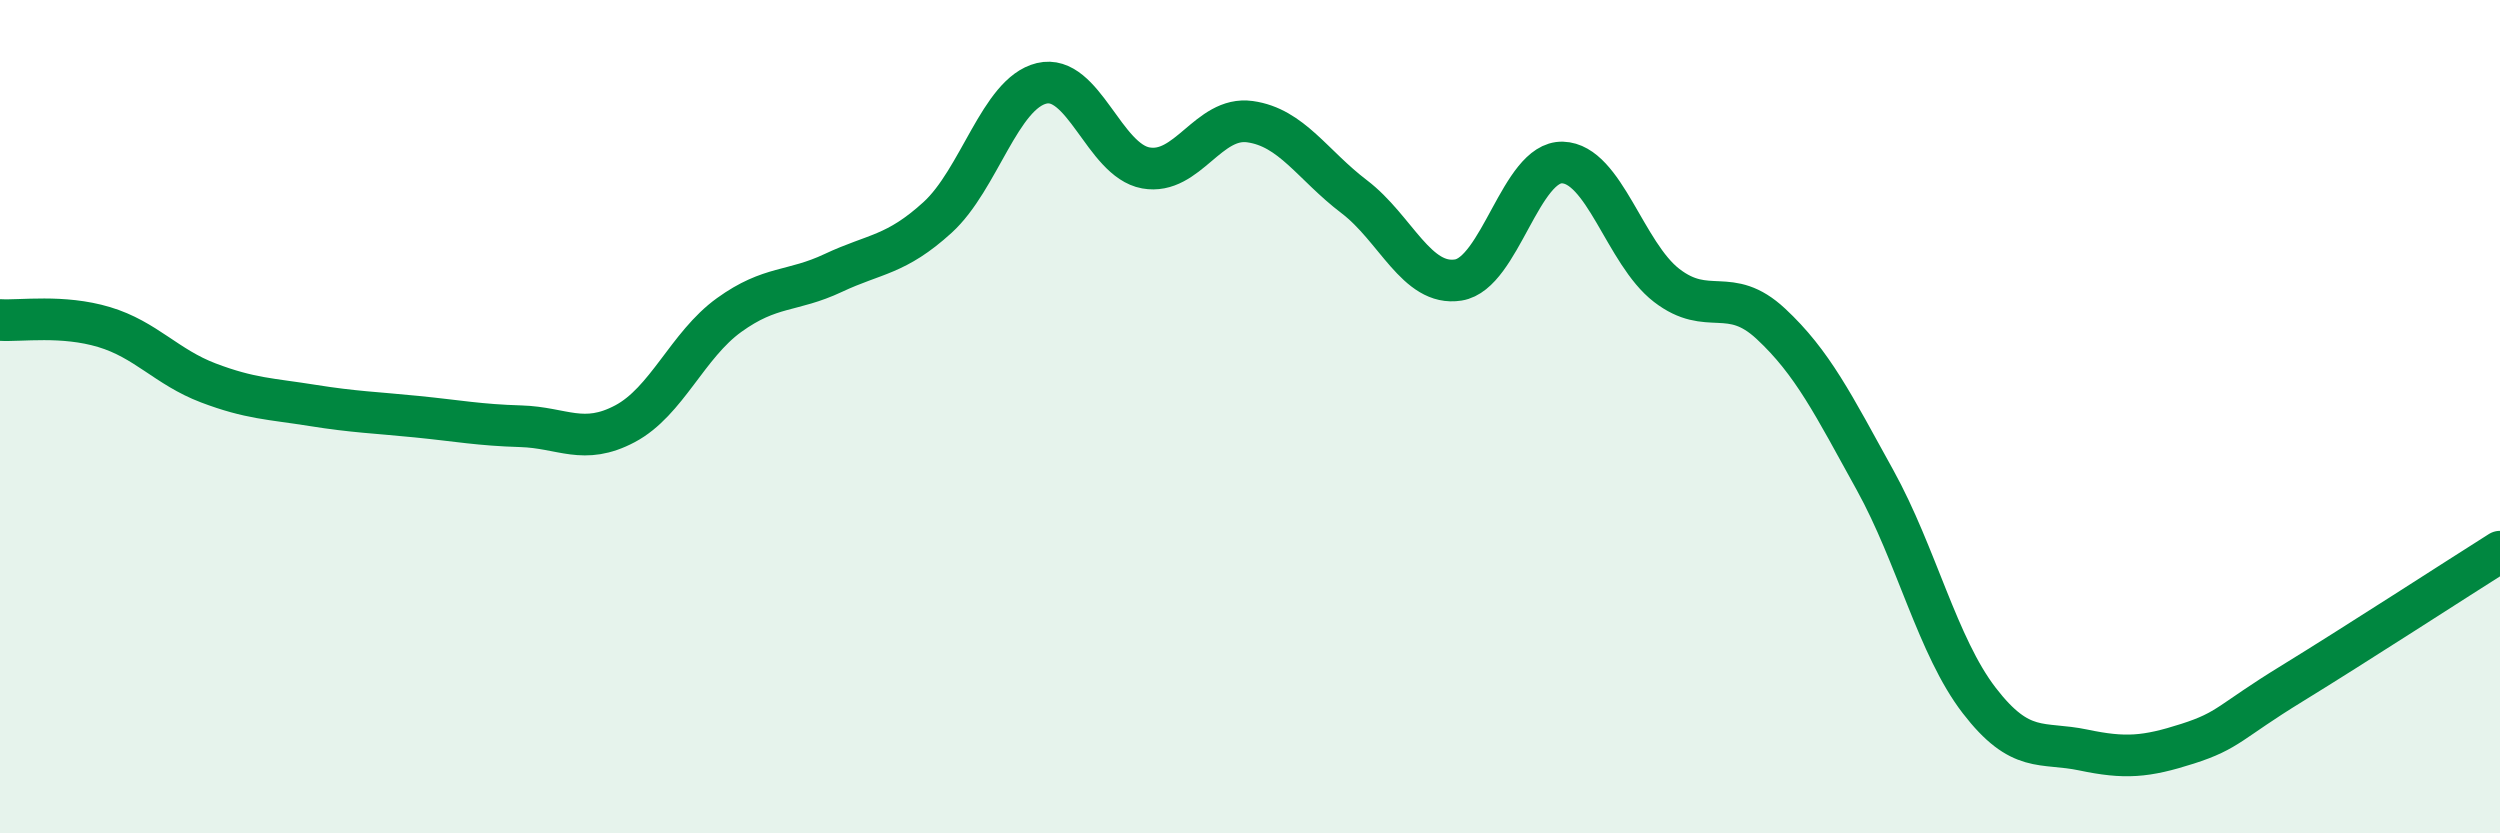
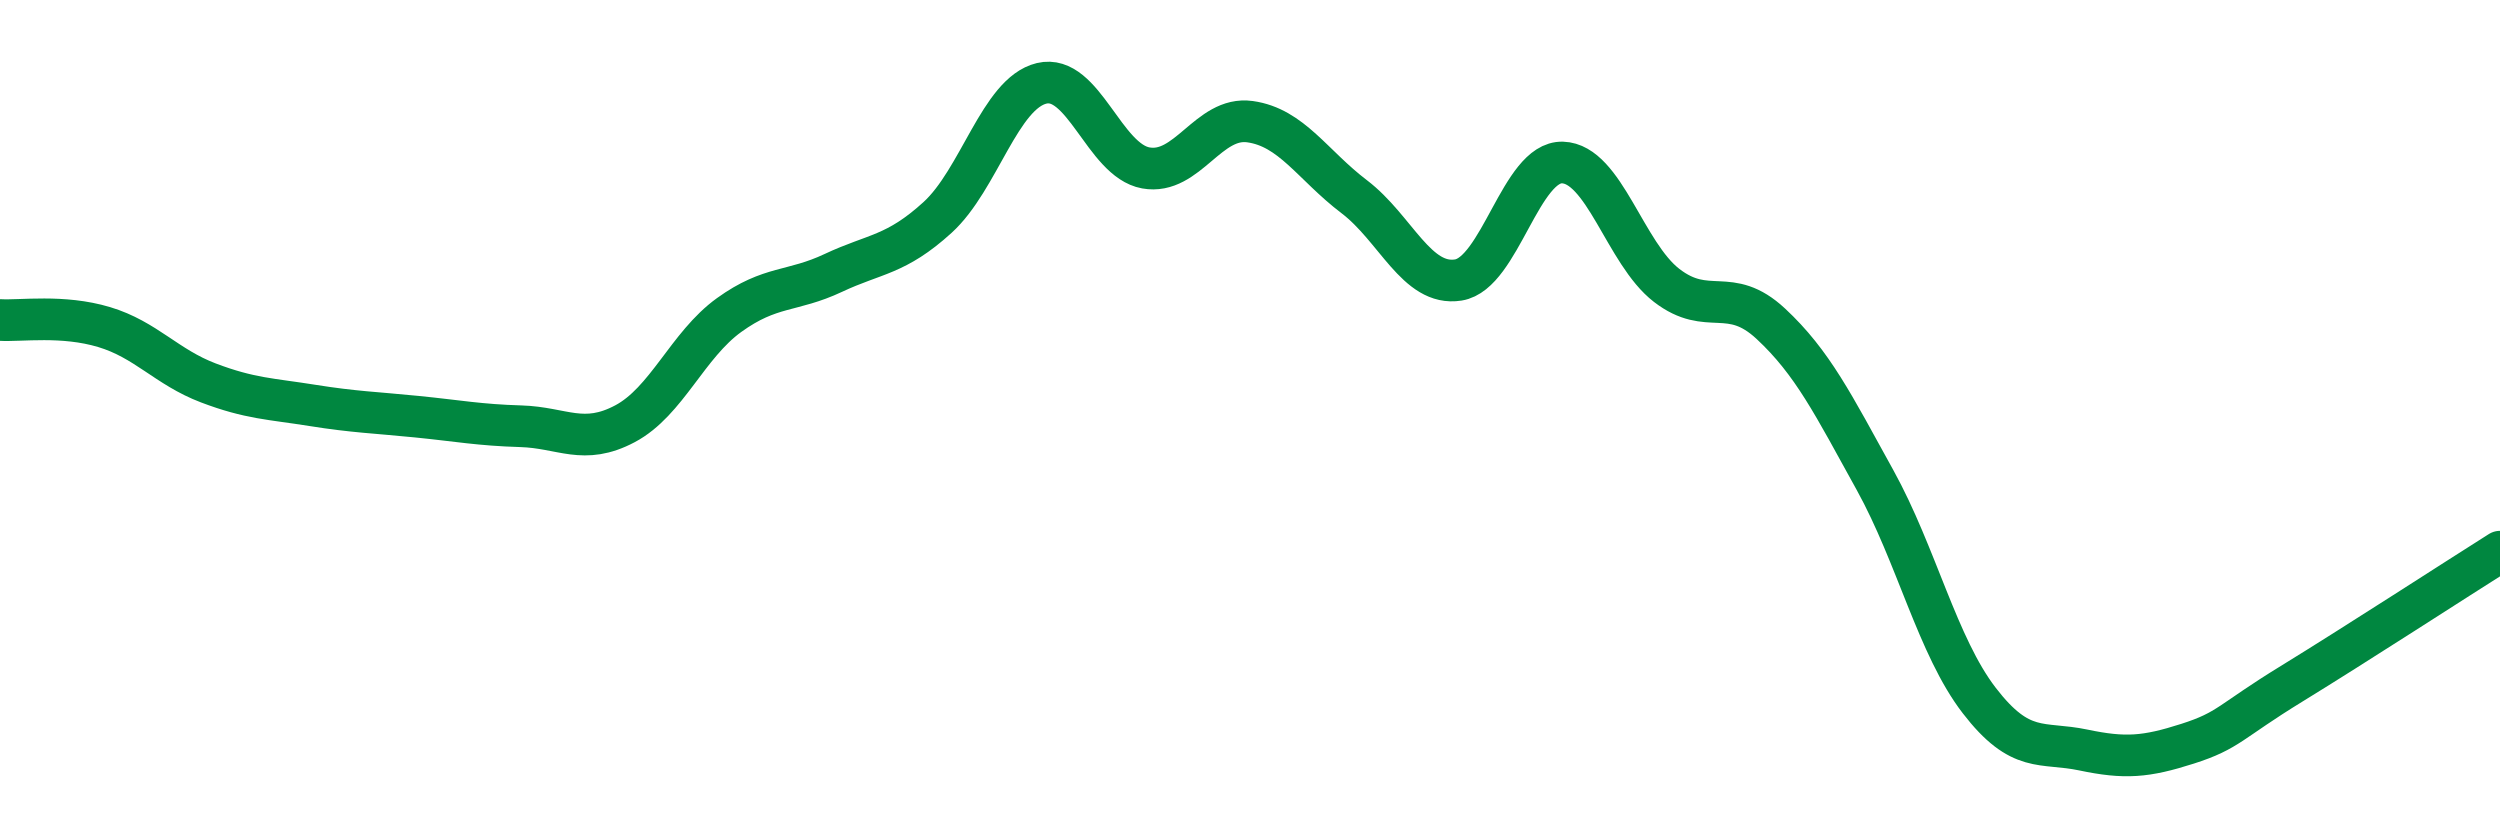
<svg xmlns="http://www.w3.org/2000/svg" width="60" height="20" viewBox="0 0 60 20">
-   <path d="M 0,7.68 C 0.5,7.71 1.5,7.55 2.5,7.85 C 3.5,8.15 4,8.81 5,9.19 C 6,9.57 6.5,9.57 7.5,9.73 C 8.5,9.89 9,9.9 10,10 C 11,10.1 11.5,10.2 12.5,10.23 C 13.5,10.26 14,10.7 15,10.17 C 16,9.64 16.5,8.28 17.5,7.56 C 18.5,6.84 19,7.02 20,6.55 C 21,6.08 21.5,6.13 22.5,5.22 C 23.5,4.31 24,2.24 25,2 C 26,1.76 26.5,3.85 27.5,4.03 C 28.5,4.21 29,2.78 30,2.92 C 31,3.06 31.5,3.96 32.5,4.72 C 33.5,5.48 34,6.88 35,6.72 C 36,6.56 36.5,3.87 37.5,3.9 C 38.5,3.93 39,6.08 40,6.85 C 41,7.62 41.5,6.84 42.5,7.77 C 43.5,8.7 44,9.71 45,11.52 C 46,13.33 46.5,15.51 47.5,16.81 C 48.5,18.11 49,17.79 50,18 C 51,18.21 51.5,18.17 52.5,17.85 C 53.5,17.53 53.5,17.33 55,16.41 C 56.5,15.49 59,13.87 60,13.24L60 20L0 20Z" fill="#008740" opacity="0.1" stroke-linecap="round" stroke-linejoin="round" />
  <path d="M 0,7.68 C 0.5,7.71 1.5,7.55 2.5,7.85 C 3.5,8.15 4,8.81 5,9.19 C 6,9.57 6.5,9.57 7.5,9.73 C 8.5,9.89 9,9.9 10,10 C 11,10.1 11.5,10.2 12.5,10.23 C 13.5,10.26 14,10.7 15,10.17 C 16,9.64 16.5,8.28 17.5,7.56 C 18.5,6.84 19,7.02 20,6.55 C 21,6.08 21.5,6.13 22.5,5.22 C 23.5,4.31 24,2.24 25,2 C 26,1.76 26.5,3.85 27.5,4.03 C 28.5,4.21 29,2.78 30,2.92 C 31,3.06 31.5,3.96 32.5,4.72 C 33.5,5.48 34,6.88 35,6.72 C 36,6.56 36.5,3.87 37.5,3.9 C 38.5,3.93 39,6.08 40,6.85 C 41,7.62 41.5,6.84 42.5,7.77 C 43.5,8.7 44,9.71 45,11.52 C 46,13.33 46.5,15.51 47.5,16.81 C 48.5,18.11 49,17.79 50,18 C 51,18.21 51.5,18.17 52.5,17.85 C 53.5,17.53 53.5,17.33 55,16.41 C 56.5,15.49 59,13.87 60,13.24" stroke="#008740" stroke-width="1" fill="none" stroke-linecap="round" stroke-linejoin="round" />
</svg>